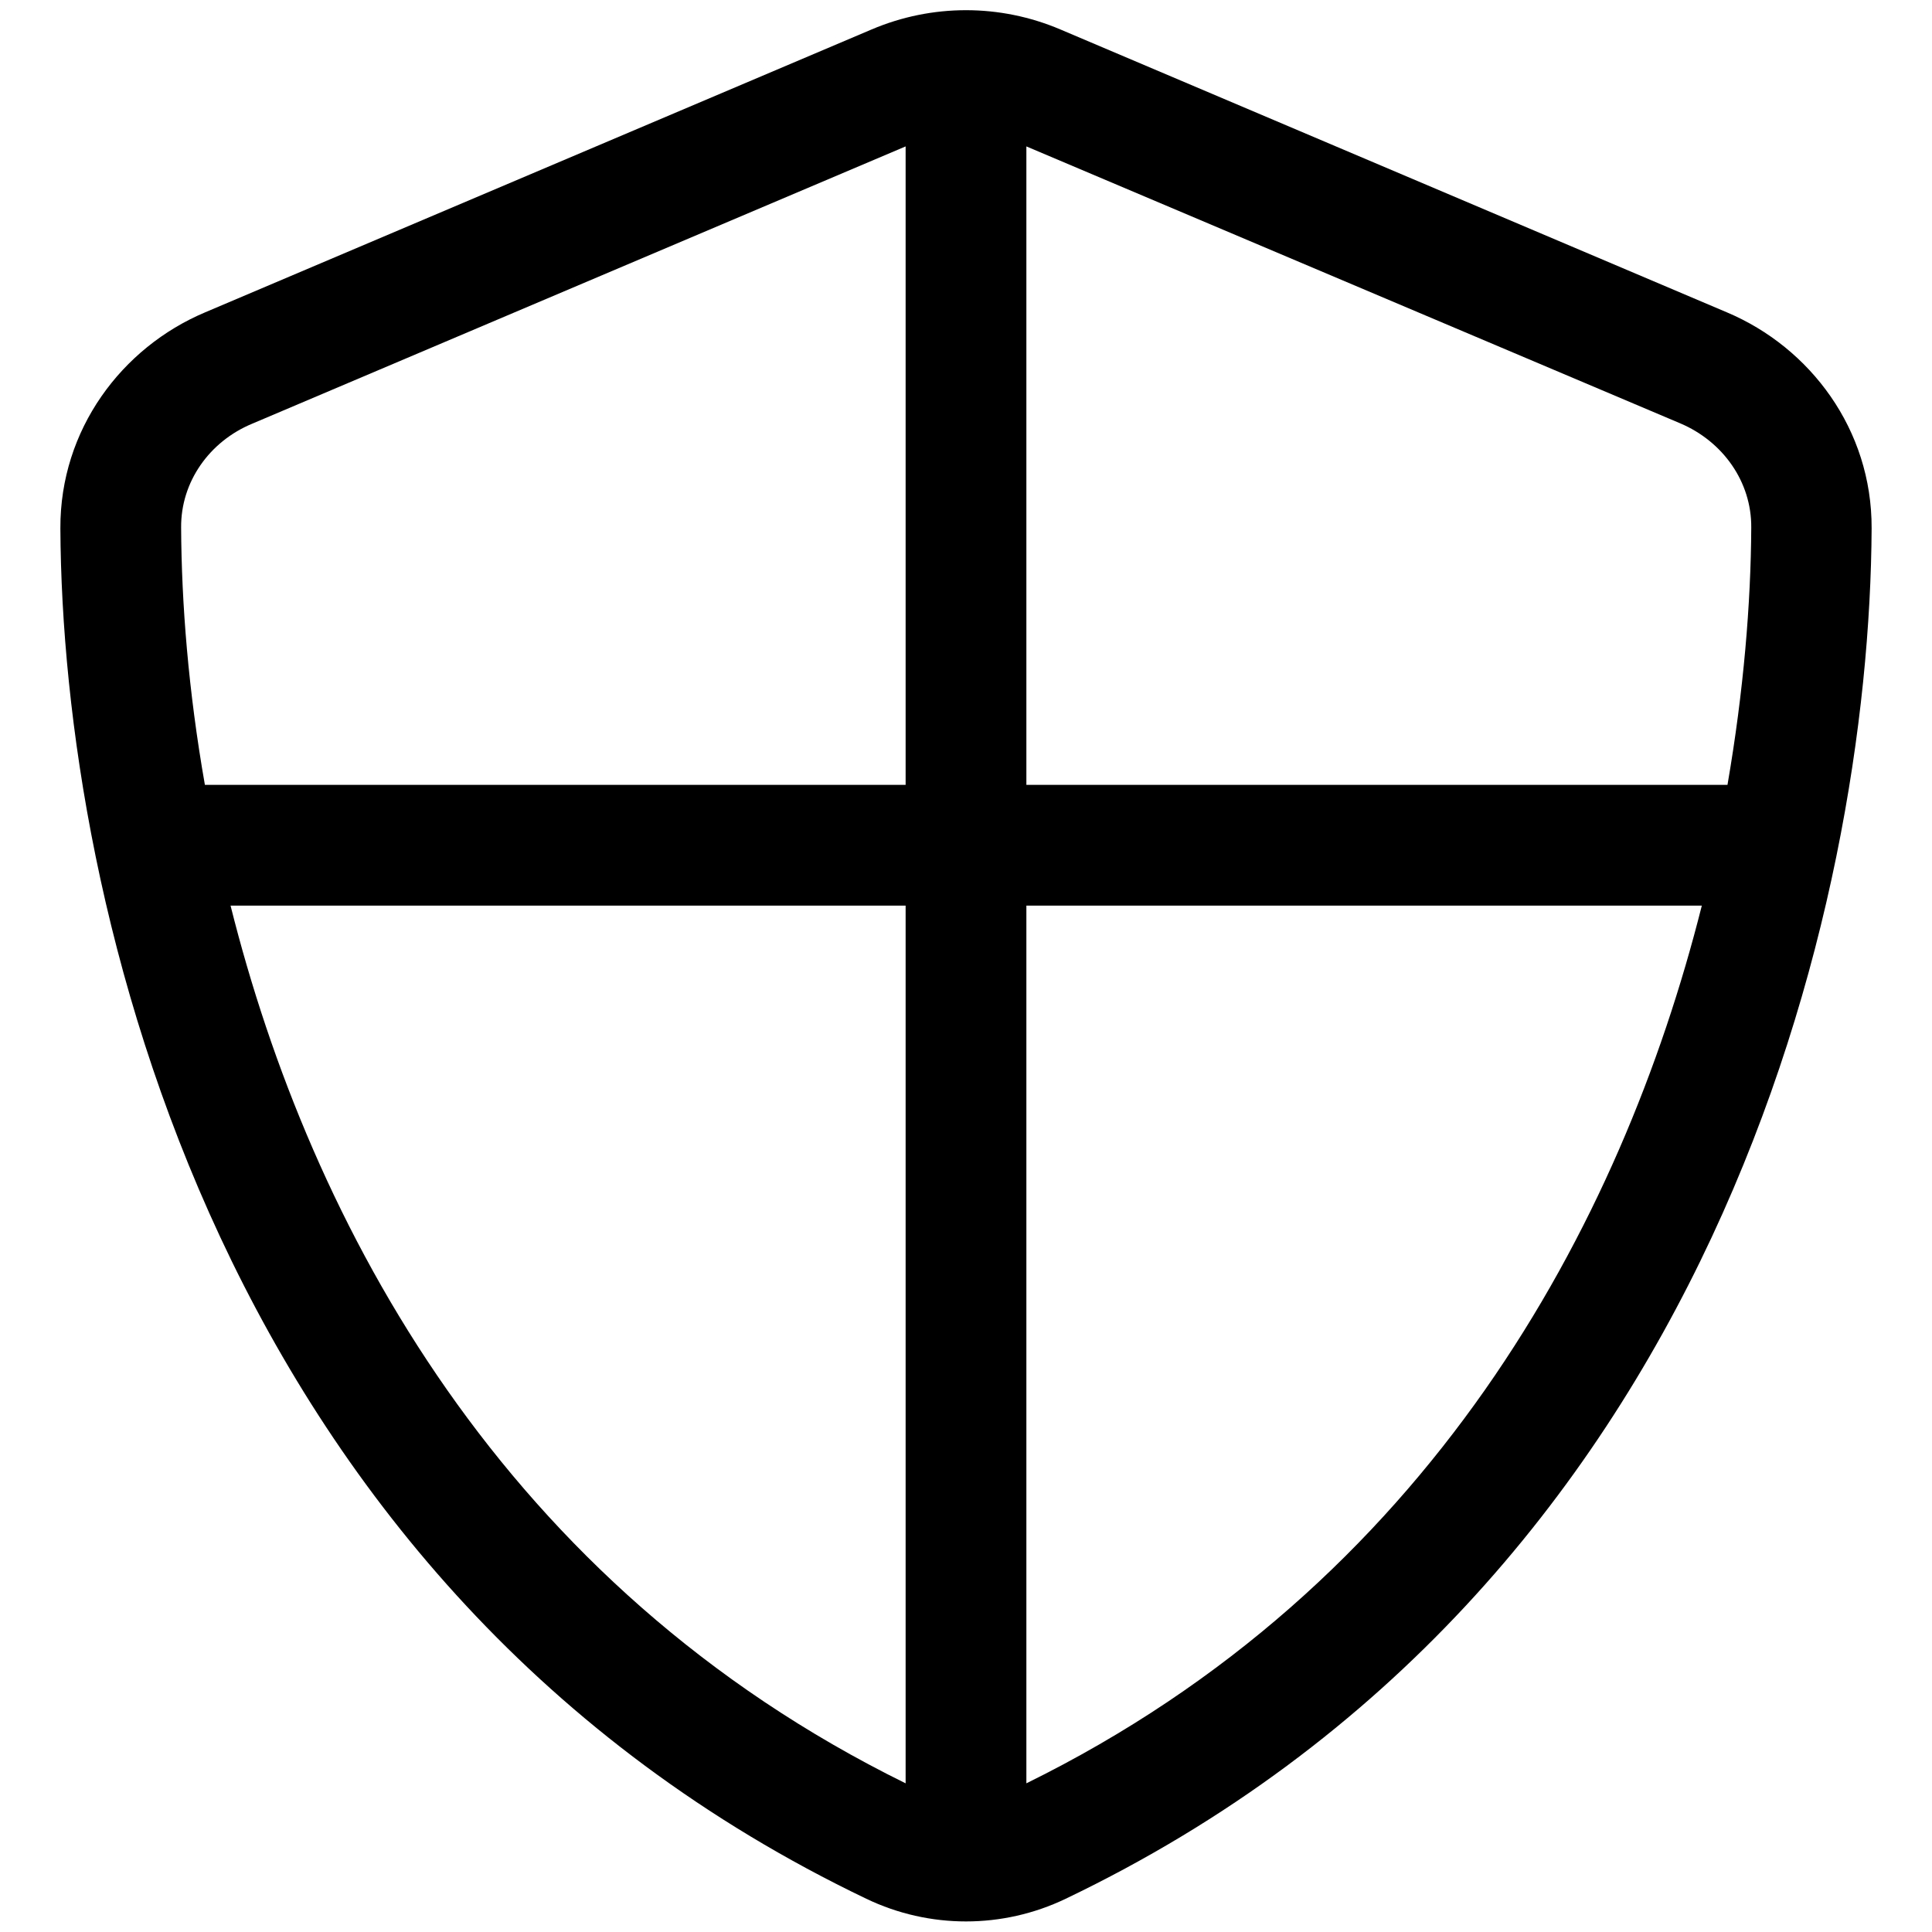
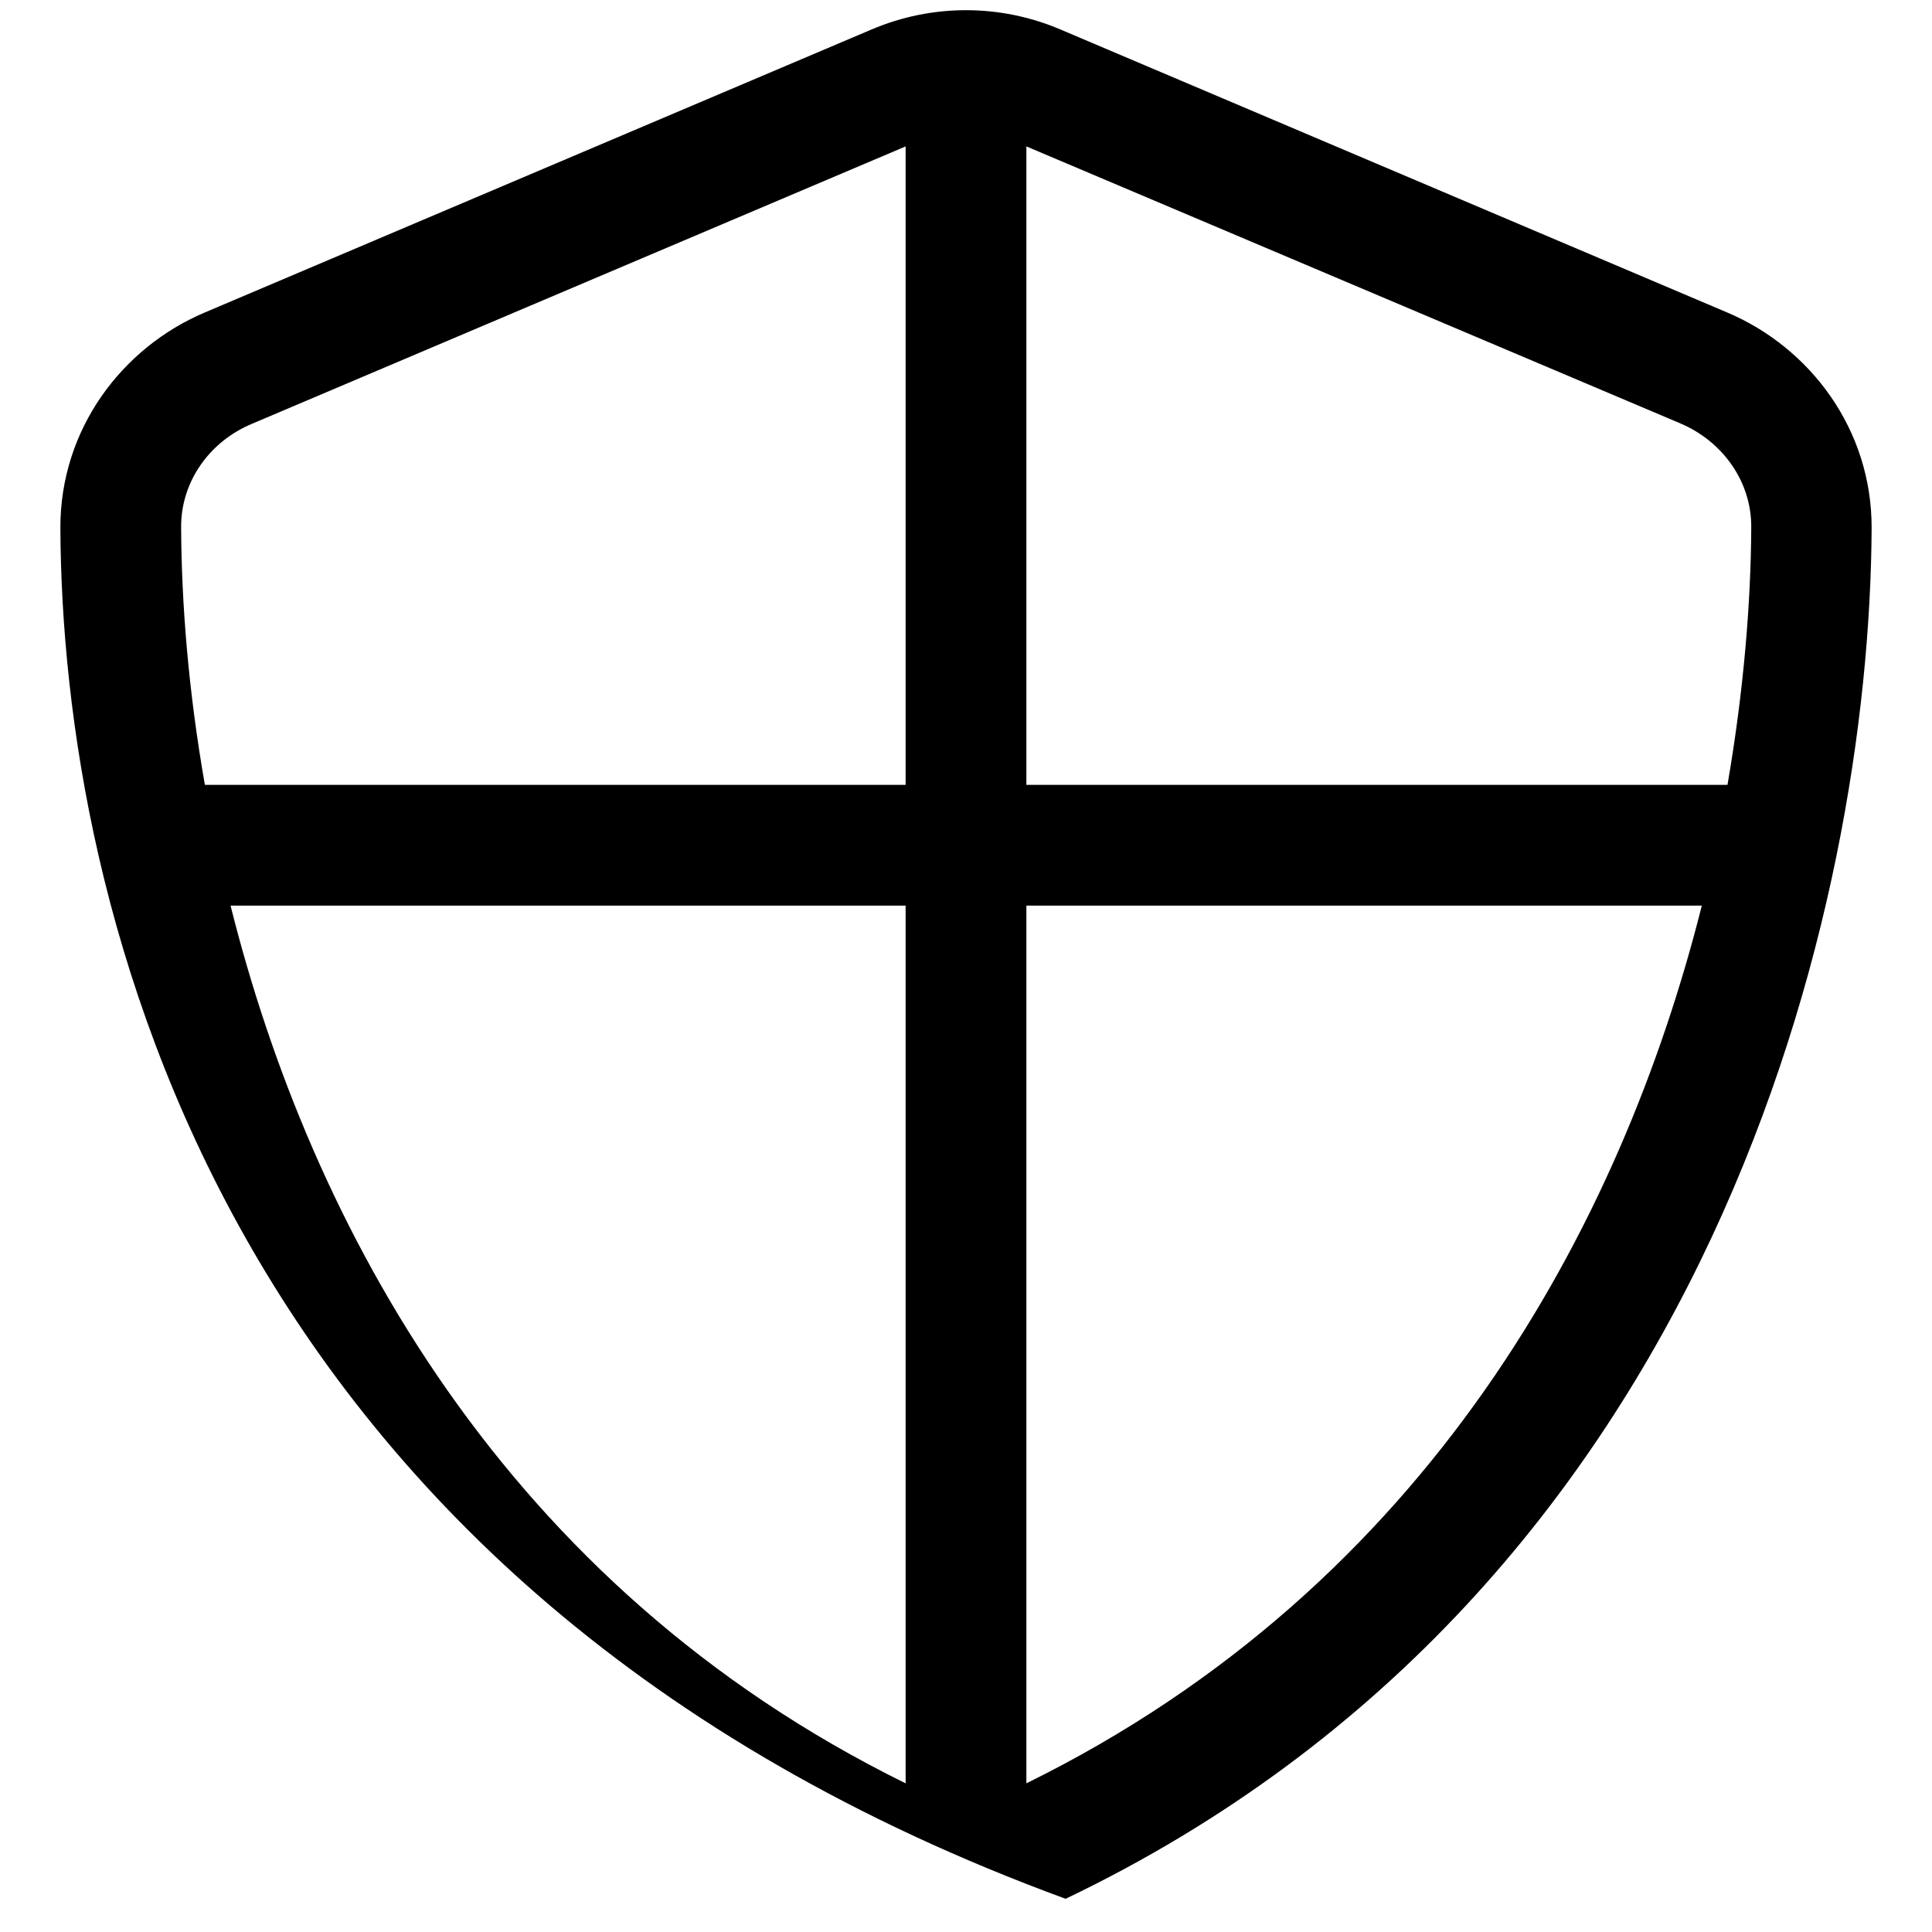
<svg xmlns="http://www.w3.org/2000/svg" viewBox="0 0 512 512">
-   <path d="M66.8 112.3C55.5 117 47.9 127.7 48 139.8c.1 20 1.9 43.2 6.3 68.2L240 208l0-169.2L66.8 112.3zM61.1 240C82.3 324.6 133.3 420.1 240 472.6L240 240 61.1 240zM272 240l0 232.6c106.7-52.5 157.7-148 179-232.6l-179 0zm185.8-32c4.3-24.9 6.2-48.2 6.3-68.2c.1-12.1-7.5-22.8-18.8-27.6L272 38.8 272 208l185.8 0zM231 7.8c16-6.8 34-6.8 50 0l176.7 75c22 9.3 38.4 31 38.3 57.2c-.5 99.2-41.3 280.7-213.6 363.2c-16.7 8-36.1 8-52.8 0C57.3 420.7 16.5 239.2 16 140c-.1-26.2 16.3-47.9 38.3-57.2L231 7.8z" />
+   <path d="M66.8 112.3C55.5 117 47.9 127.7 48 139.8c.1 20 1.9 43.2 6.3 68.2L240 208l0-169.2L66.8 112.3zM61.1 240C82.3 324.6 133.3 420.1 240 472.6L240 240 61.1 240zM272 240l0 232.6c106.7-52.5 157.7-148 179-232.6l-179 0zm185.8-32c4.3-24.9 6.2-48.2 6.3-68.2c.1-12.1-7.5-22.8-18.8-27.6L272 38.8 272 208l185.8 0zM231 7.8c16-6.8 34-6.8 50 0l176.7 75c22 9.3 38.4 31 38.3 57.2c-.5 99.2-41.3 280.7-213.6 363.2C57.3 420.7 16.5 239.2 16 140c-.1-26.2 16.3-47.9 38.3-57.2L231 7.8z" />
</svg>